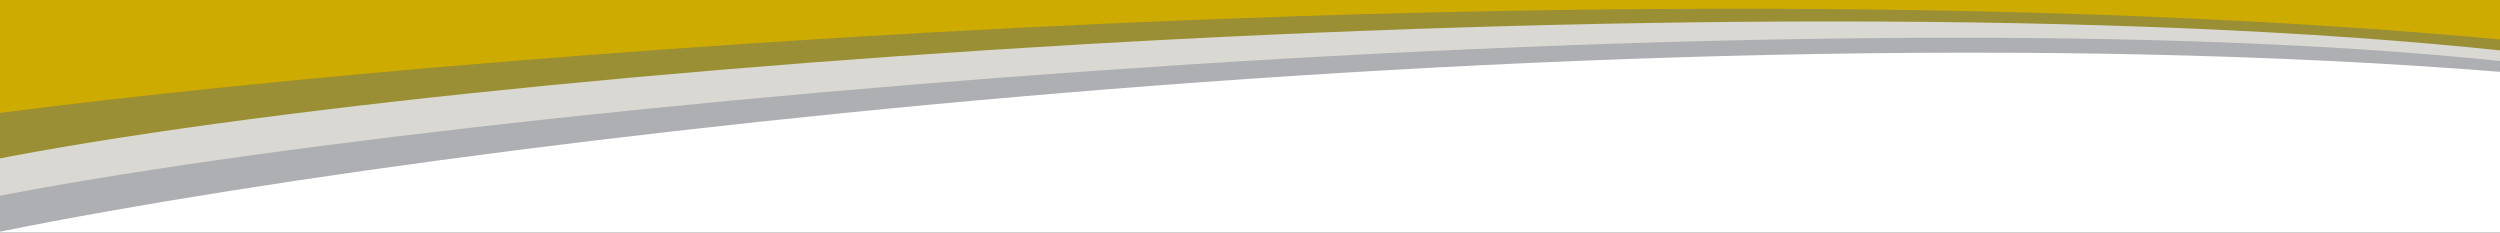
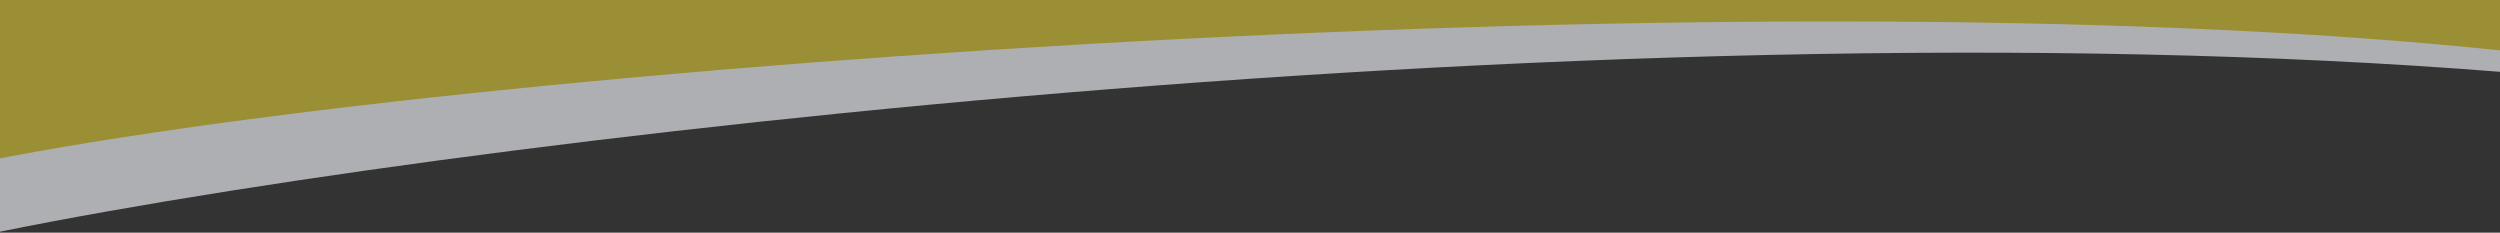
<svg xmlns="http://www.w3.org/2000/svg" fill="none" viewBox="0 0 1440 134" height="134" width="1440">
  <rect x="0" y="0" width="1440" height="134" fill="#333333" stroke="none" />
  <g clip-path="url(#clip0_3670_30438)">
-     <rect fill="white" height="134" width="1440" />
    <path fill="#AEAFB3" d="M1441.98 41.519C910.668 -1.023 191.185 87.553 -48.904 144.054L-45.175 5.16L1442.39 11.002L1441.98 41.519Z" />
-     <path fill="#D9D8D2" d="M1442.44 35.387C1019.61 -9.423 195.667 65.638 -44.422 122.139L-44.349 -24.604L1442.99 -3.382L1442.44 35.387Z" />
    <path fill="#9A8F34" d="M1442.93 29.334C999.669 -18.01 197.018 42.673 -45.752 100.989L-43.58 -50.52L1443.76 -29.299L1442.93 29.334Z" />
-     <path fill="#CEAB00" d="M1443.05 22.992C914.811 -26.205 179.785 37.655 -45.285 71.297L-43.273 -69.678L1444.07 -48.456L1443.05 22.992Z" />
  </g>
  <defs>
    <clipPath id="clip0_3670_30438">
      <rect fill="white" height="134" width="1440" />
    </clipPath>
  </defs>
</svg>